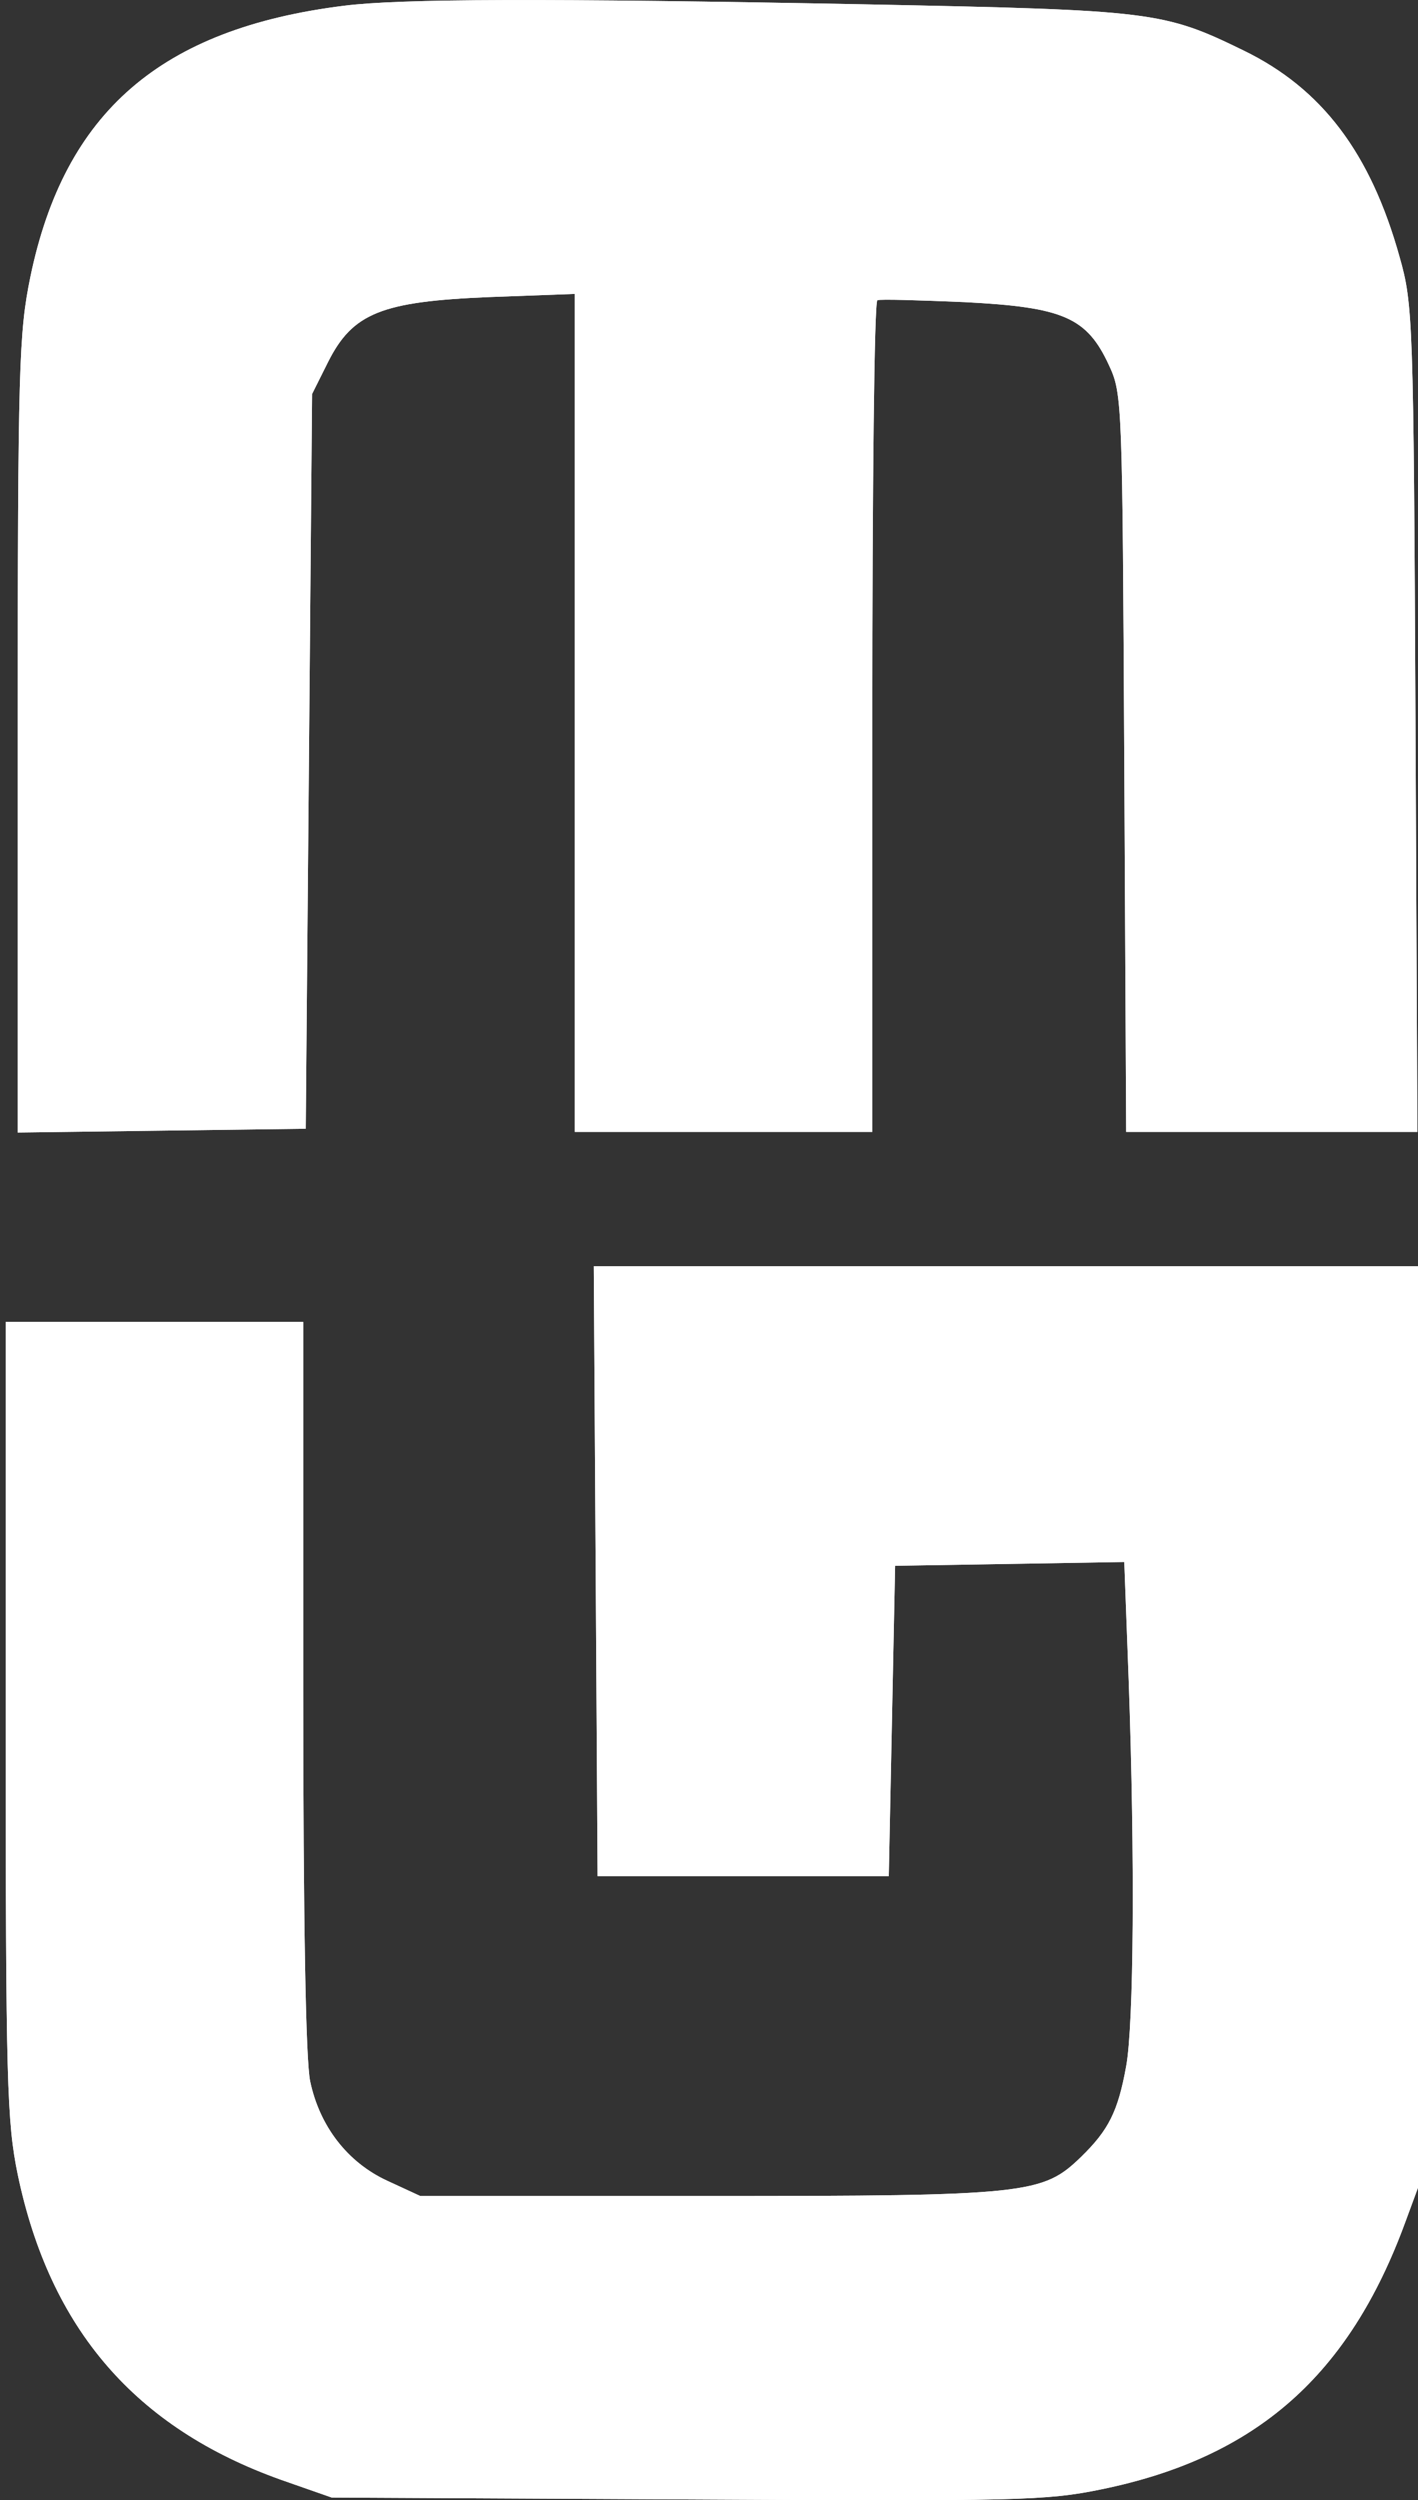
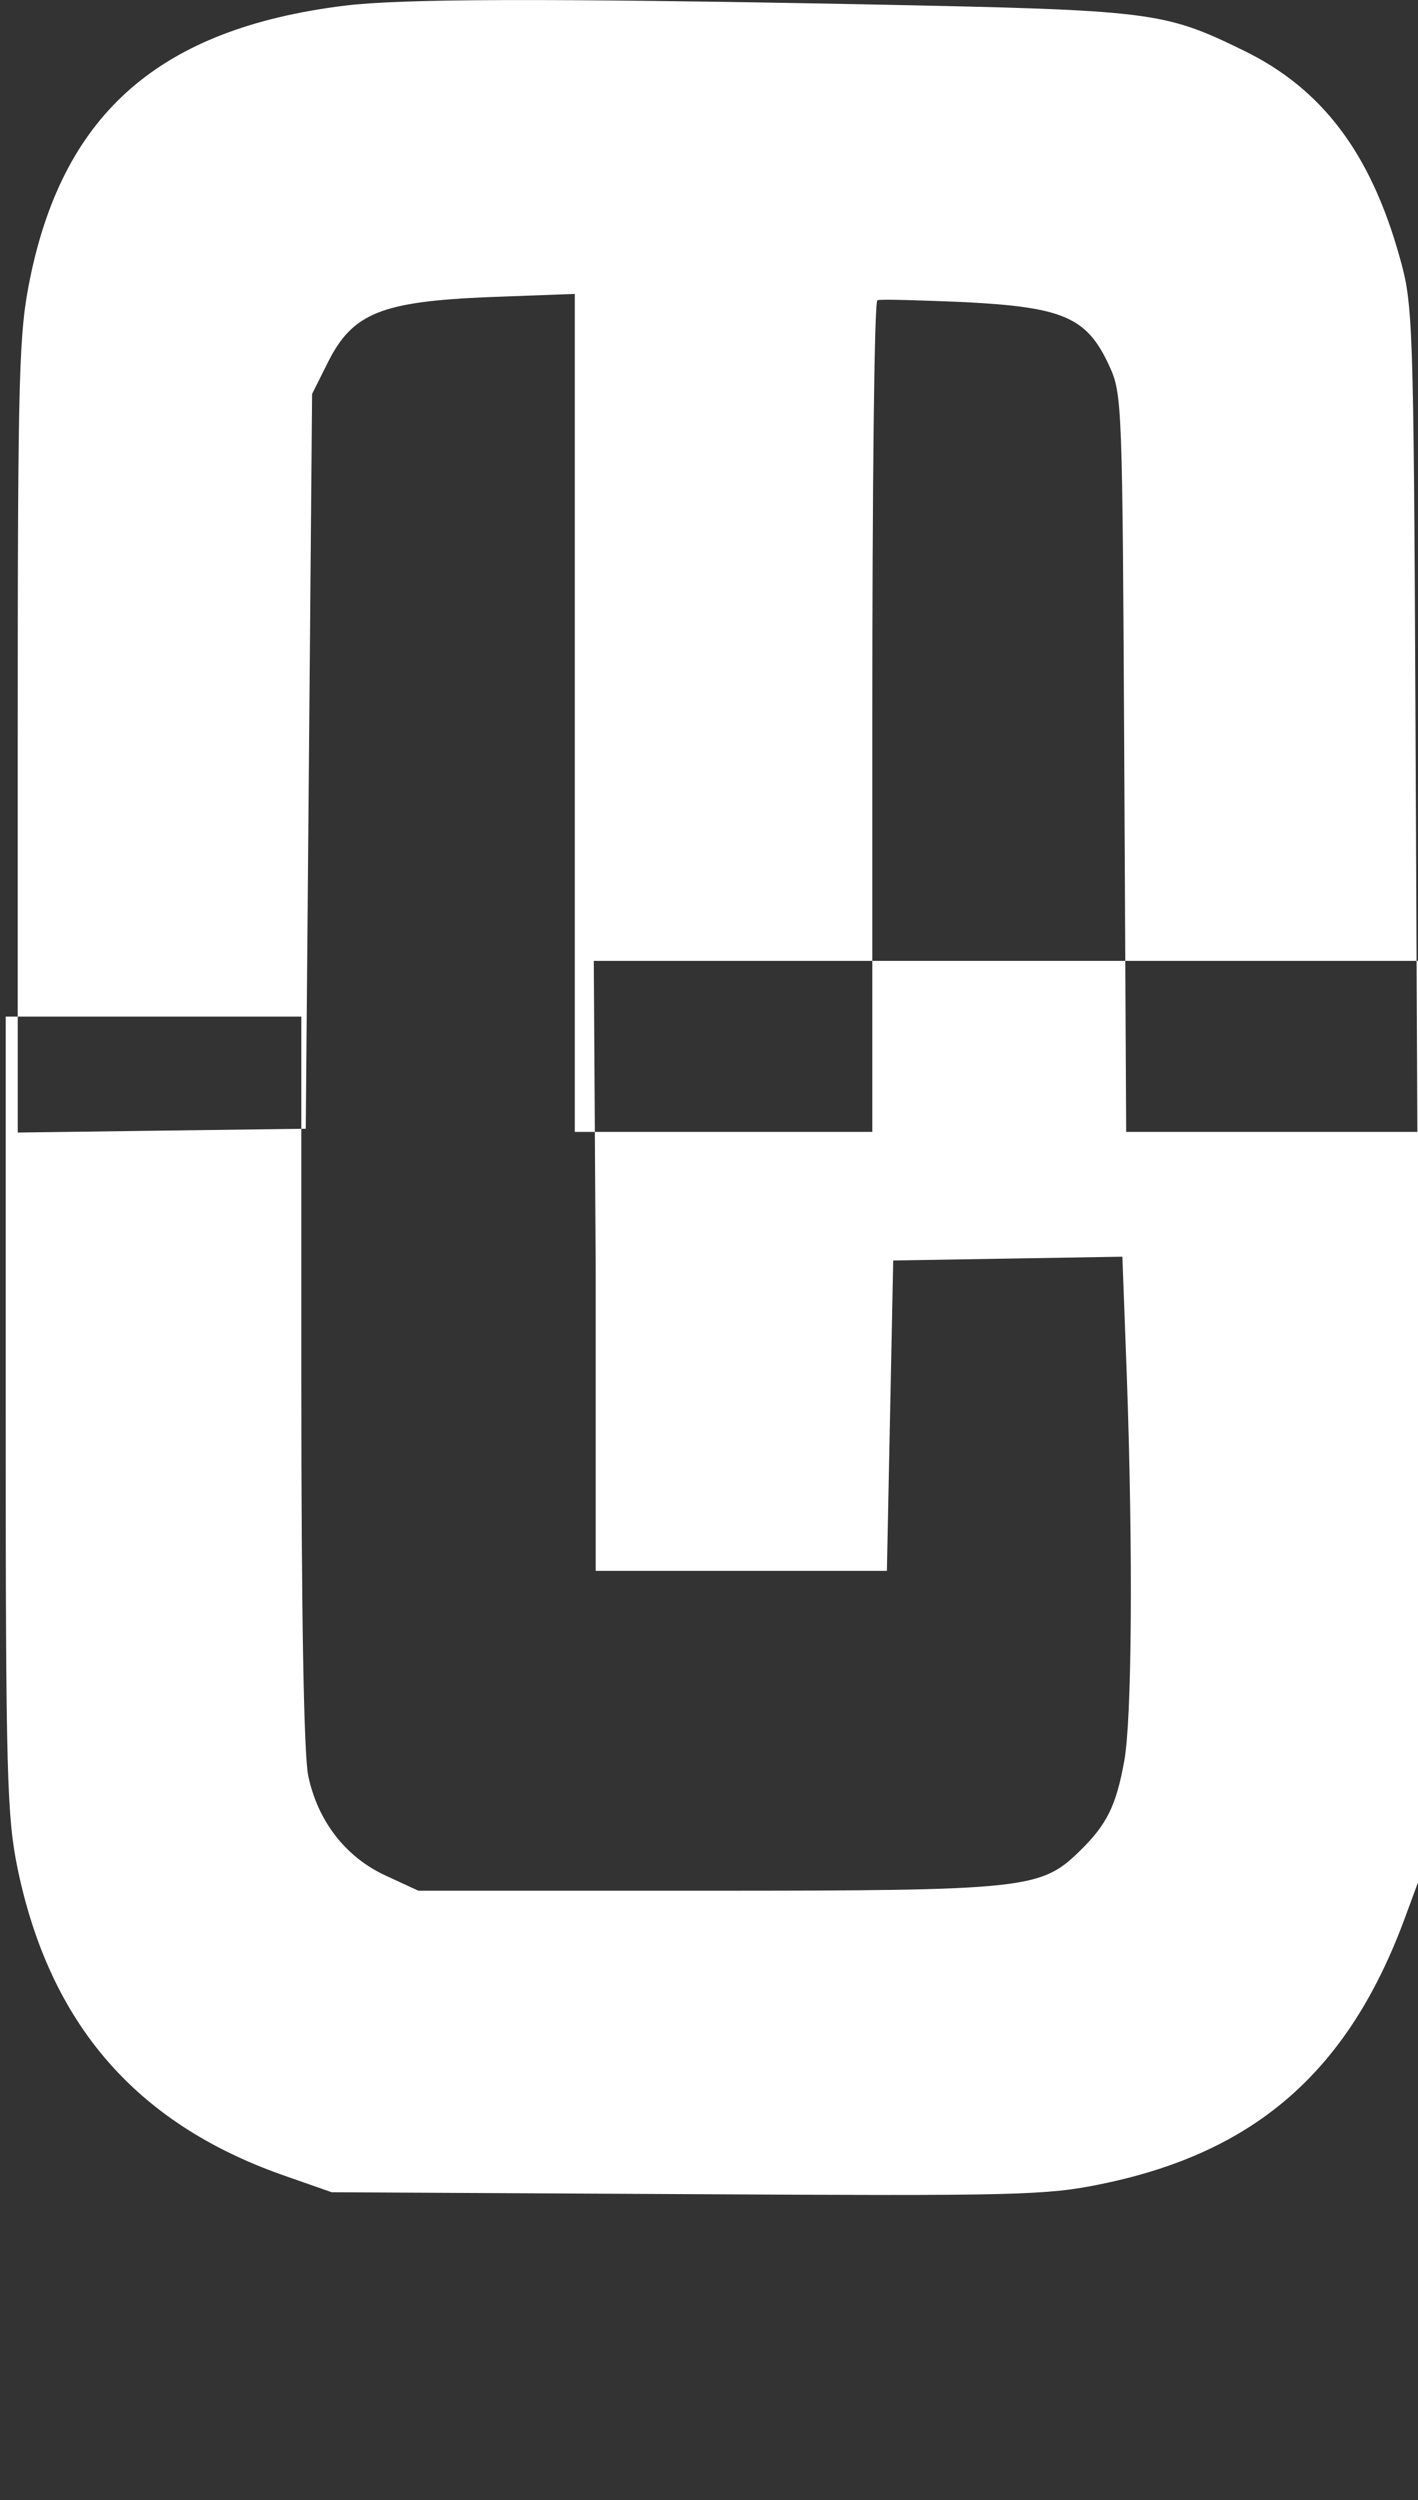
<svg xmlns="http://www.w3.org/2000/svg" id="_Слой_1" version="1.1" viewBox="0 0 224 394.7">
  <rect x="0" y="0" width="224" height="394.7" fill="#333333" stroke="none" />
  <defs>
    <style> .st0 { fill: #f9f9f9; } .st0, .st1 { fill-rule: evenodd; } .st1 { fill: #fff; } </style>
  </defs>
-   <path class="st0" d="M54.4.9C25.4,4.5,10.2,17.7,4.8,43.7c-1.8,8.8-2,13.9-2,72.3v62.8l22.7-.3,22.8-.3.5-58,.5-58,2.5-5c3.9-7.8,8.5-9.6,25.5-10.3l13.5-.5v132.3h47v-65.4c0-36,.3-65.6.8-65.9.4-.2,6.6,0,13.8.3,15.6.8,19.3,2.4,22.8,10,2.1,4.5,2.1,5.9,2.4,62.8l.3,58.2h46l-.3-65.2c-.3-63.1-.4-65.5-2.5-72.9-4.6-16.5-12.3-26.6-24.6-32.6-12.7-6.2-14.4-6.4-59.2-7.3C85.7-.3,63.2-.2,54.4.9M94.1,248l.3,48.2h46l.5-24.5.5-24.5,18.1-.3,18.1-.3.7,18.8c1,28.1.8,54.2-.4,60.8-1.3,7.2-2.8,10.1-7.1,14.3-6.1,5.9-8.3,6.2-58.8,6.2h-45.6l-5.2-2.4c-6.3-2.9-10.7-8.6-12.2-15.7-.7-3.2-1.1-25.4-1.1-62.4v-57.5H.9v62.8c0,57.4.2,63.5,1.9,71.8,5.1,24.4,18.6,40,41.6,48.2l8,2.8,56.1.3c52.2.3,56.8.2,65.5-1.6,24.4-5,39.1-17.9,48-42.2l2.4-6.5.3-72.2.3-72.2H93.8l.3,48.2" />
-   <path class="st1" d="M-508.6,208.2c0,352,.1,495.9.3,319.7.1-176.2.1-464.2,0-640s-.3-31.7-.3,320.3M54.4.9C25.4,4.5,10.2,17.7,4.8,43.7c-1.8,8.8-2,13.9-2,72.3v62.8l22.7-.3,22.8-.3.5-58,.5-58,2.5-5c3.9-7.8,8.5-9.6,25.5-10.3l13.5-.5v132.3h47v-65.4c0-36,.3-65.6.8-65.9.4-.2,6.6,0,13.8.3,15.6.8,19.3,2.4,22.8,10,2.1,4.5,2.1,5.9,2.4,62.8l.3,58.2h46l-.3-65.2c-.3-63.1-.4-65.5-2.5-72.9-4.6-16.5-12.3-26.6-24.6-32.6-12.7-6.2-14.4-6.4-59.2-7.3C85.7-.3,63.2-.2,54.4.9M94.1,248l.3,48.2h46l.5-24.5.5-24.5,18.1-.3,18.1-.3.7,18.8c1,28.1.8,54.2-.4,60.8-1.3,7.2-2.8,10.1-7.1,14.3-6.1,5.9-8.3,6.2-58.8,6.2h-45.6l-5.2-2.4c-6.3-2.9-10.7-8.6-12.2-15.7-.7-3.2-1.1-25.4-1.1-62.4v-57.5H.9v62.8c0,57.4.2,63.5,1.9,71.8,5.1,24.4,18.6,40,41.6,48.2l8,2.8,56.1.3c52.2.3,56.8.2,65.5-1.6,24.4-5,39.1-17.9,48-42.2l2.4-6.5.3-72.2.3-72.2H93.8l.3,48.2" />
+   <path class="st1" d="M-508.6,208.2c0,352,.1,495.9.3,319.7.1-176.2.1-464.2,0-640s-.3-31.7-.3,320.3M54.4.9C25.4,4.5,10.2,17.7,4.8,43.7c-1.8,8.8-2,13.9-2,72.3v62.8l22.7-.3,22.8-.3.5-58,.5-58,2.5-5c3.9-7.8,8.5-9.6,25.5-10.3l13.5-.5v132.3h47v-65.4c0-36,.3-65.6.8-65.9.4-.2,6.6,0,13.8.3,15.6.8,19.3,2.4,22.8,10,2.1,4.5,2.1,5.9,2.4,62.8l.3,58.2h46l-.3-65.2c-.3-63.1-.4-65.5-2.5-72.9-4.6-16.5-12.3-26.6-24.6-32.6-12.7-6.2-14.4-6.4-59.2-7.3C85.7-.3,63.2-.2,54.4.9M94.1,248h46l.5-24.5.5-24.5,18.1-.3,18.1-.3.7,18.8c1,28.1.8,54.2-.4,60.8-1.3,7.2-2.8,10.1-7.1,14.3-6.1,5.9-8.3,6.2-58.8,6.2h-45.6l-5.2-2.4c-6.3-2.9-10.7-8.6-12.2-15.7-.7-3.2-1.1-25.4-1.1-62.4v-57.5H.9v62.8c0,57.4.2,63.5,1.9,71.8,5.1,24.4,18.6,40,41.6,48.2l8,2.8,56.1.3c52.2.3,56.8.2,65.5-1.6,24.4-5,39.1-17.9,48-42.2l2.4-6.5.3-72.2.3-72.2H93.8l.3,48.2" />
</svg>